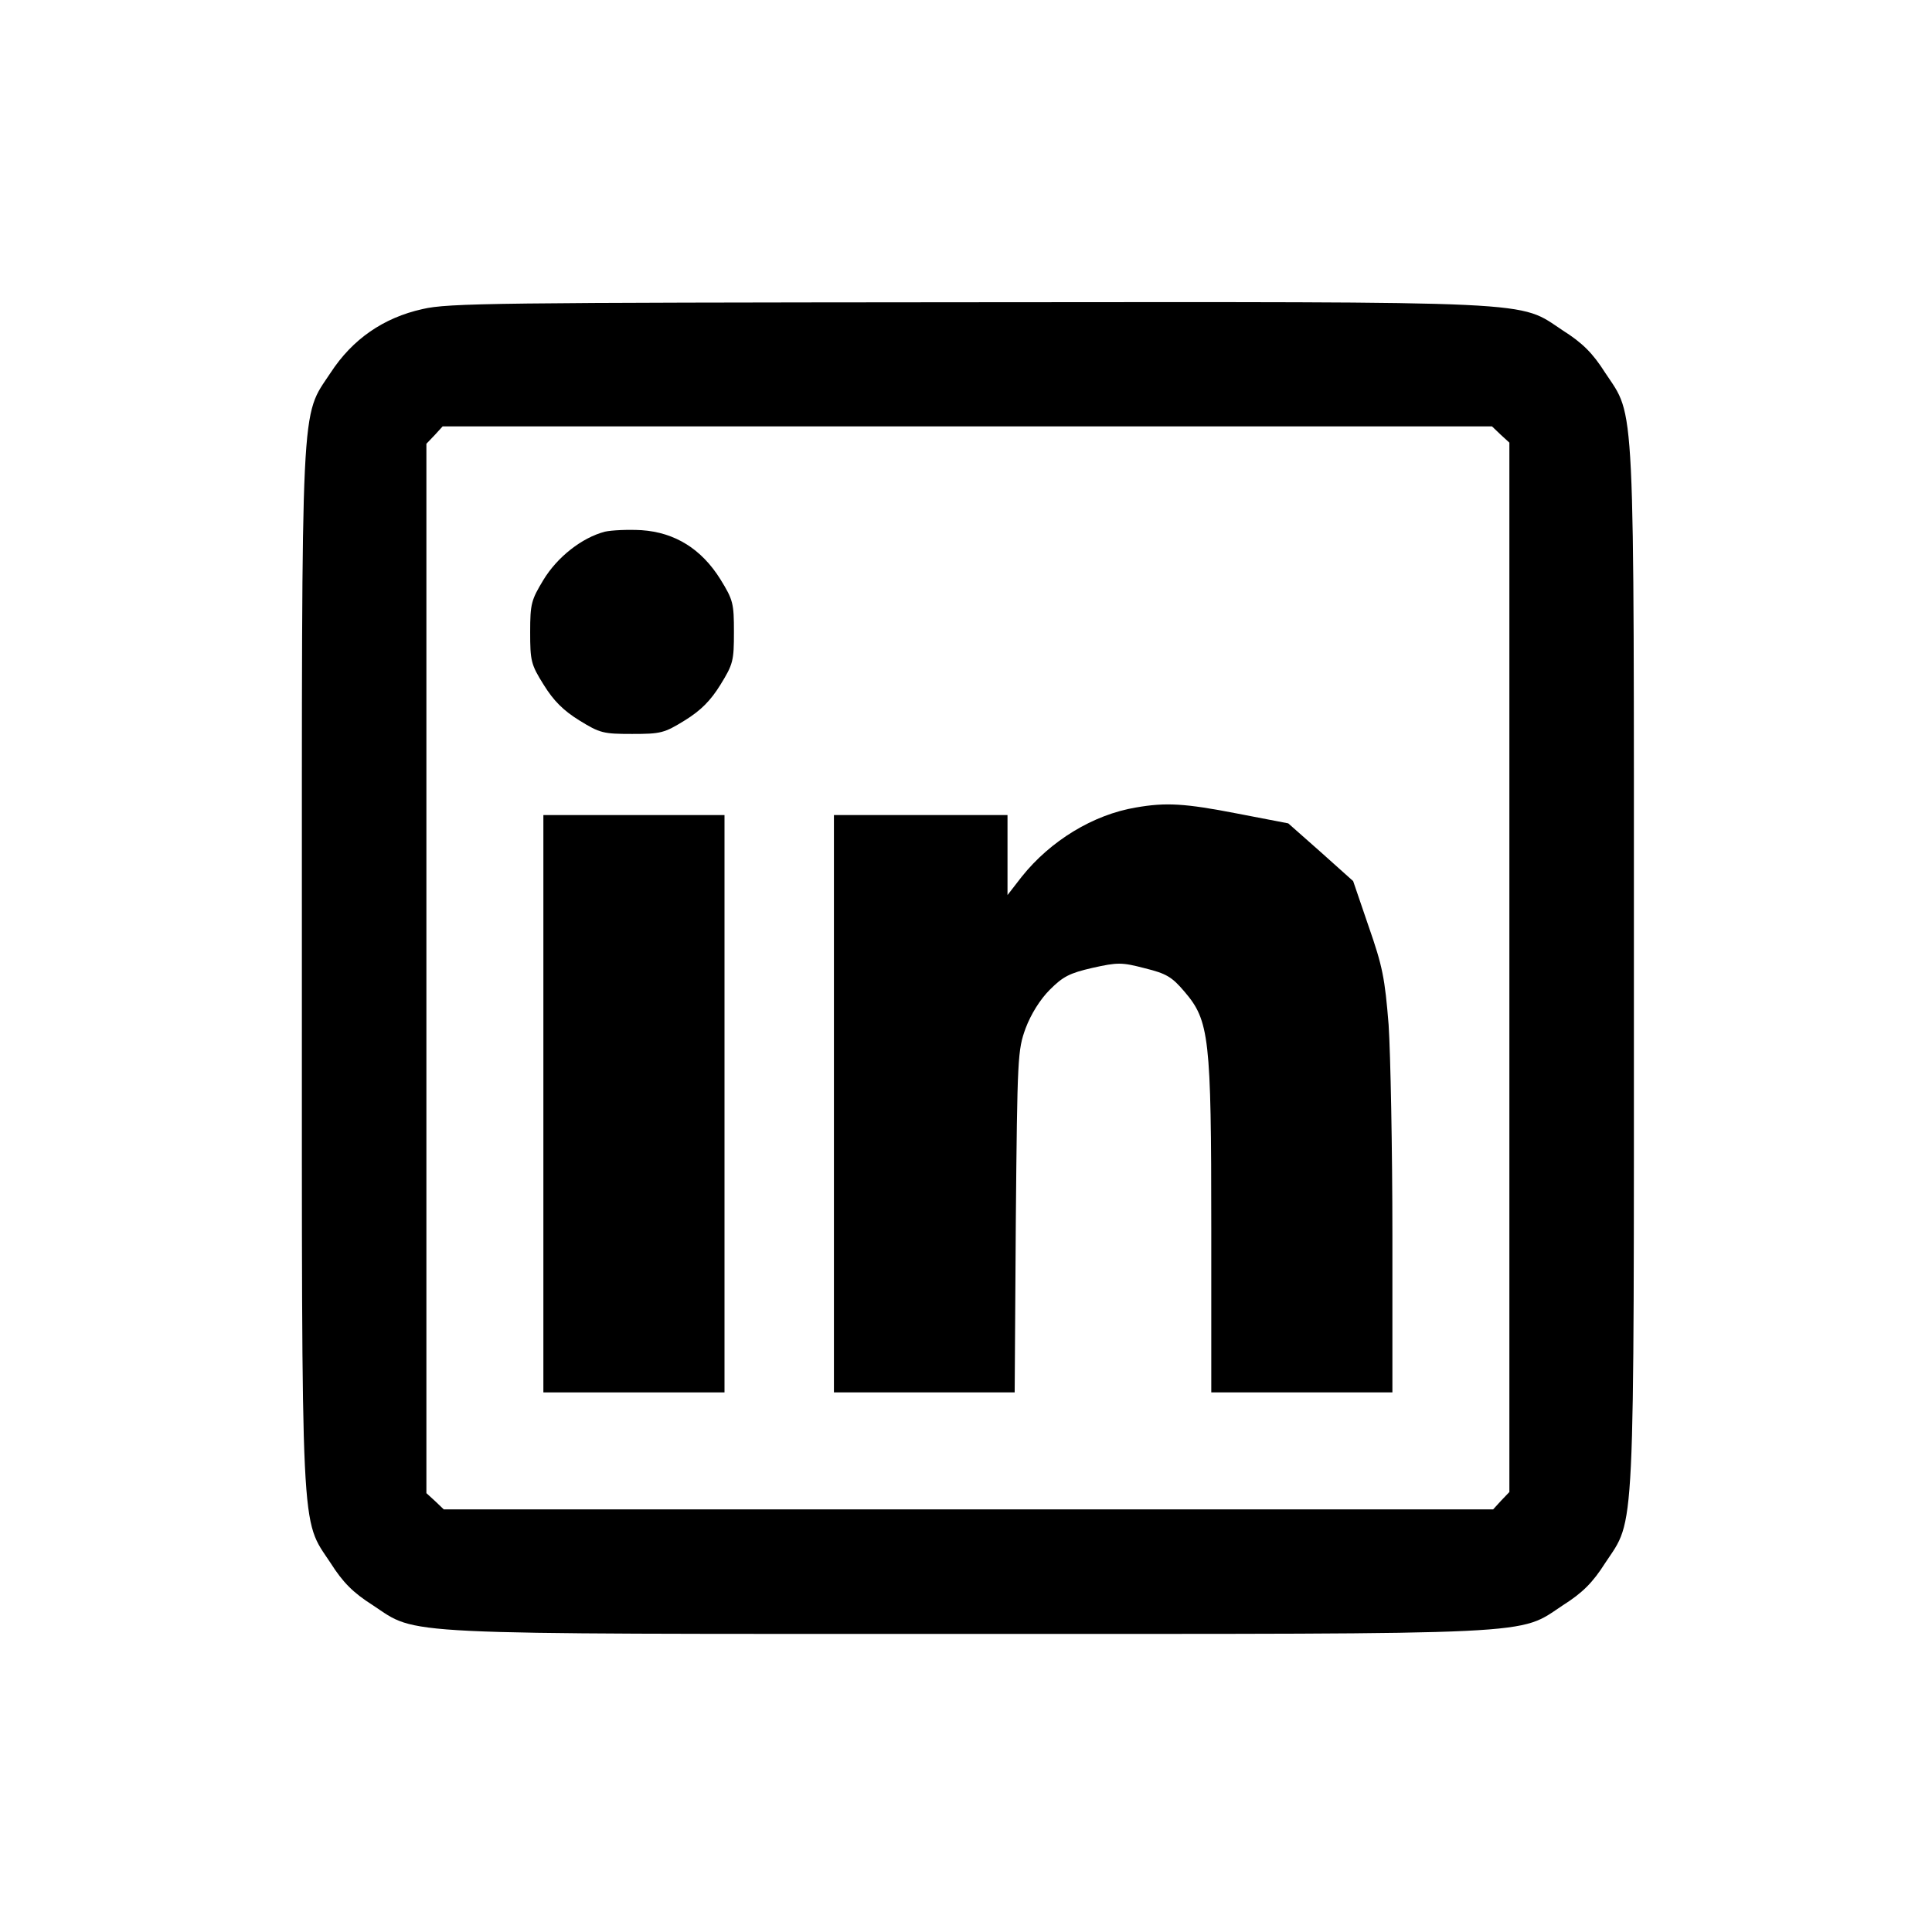
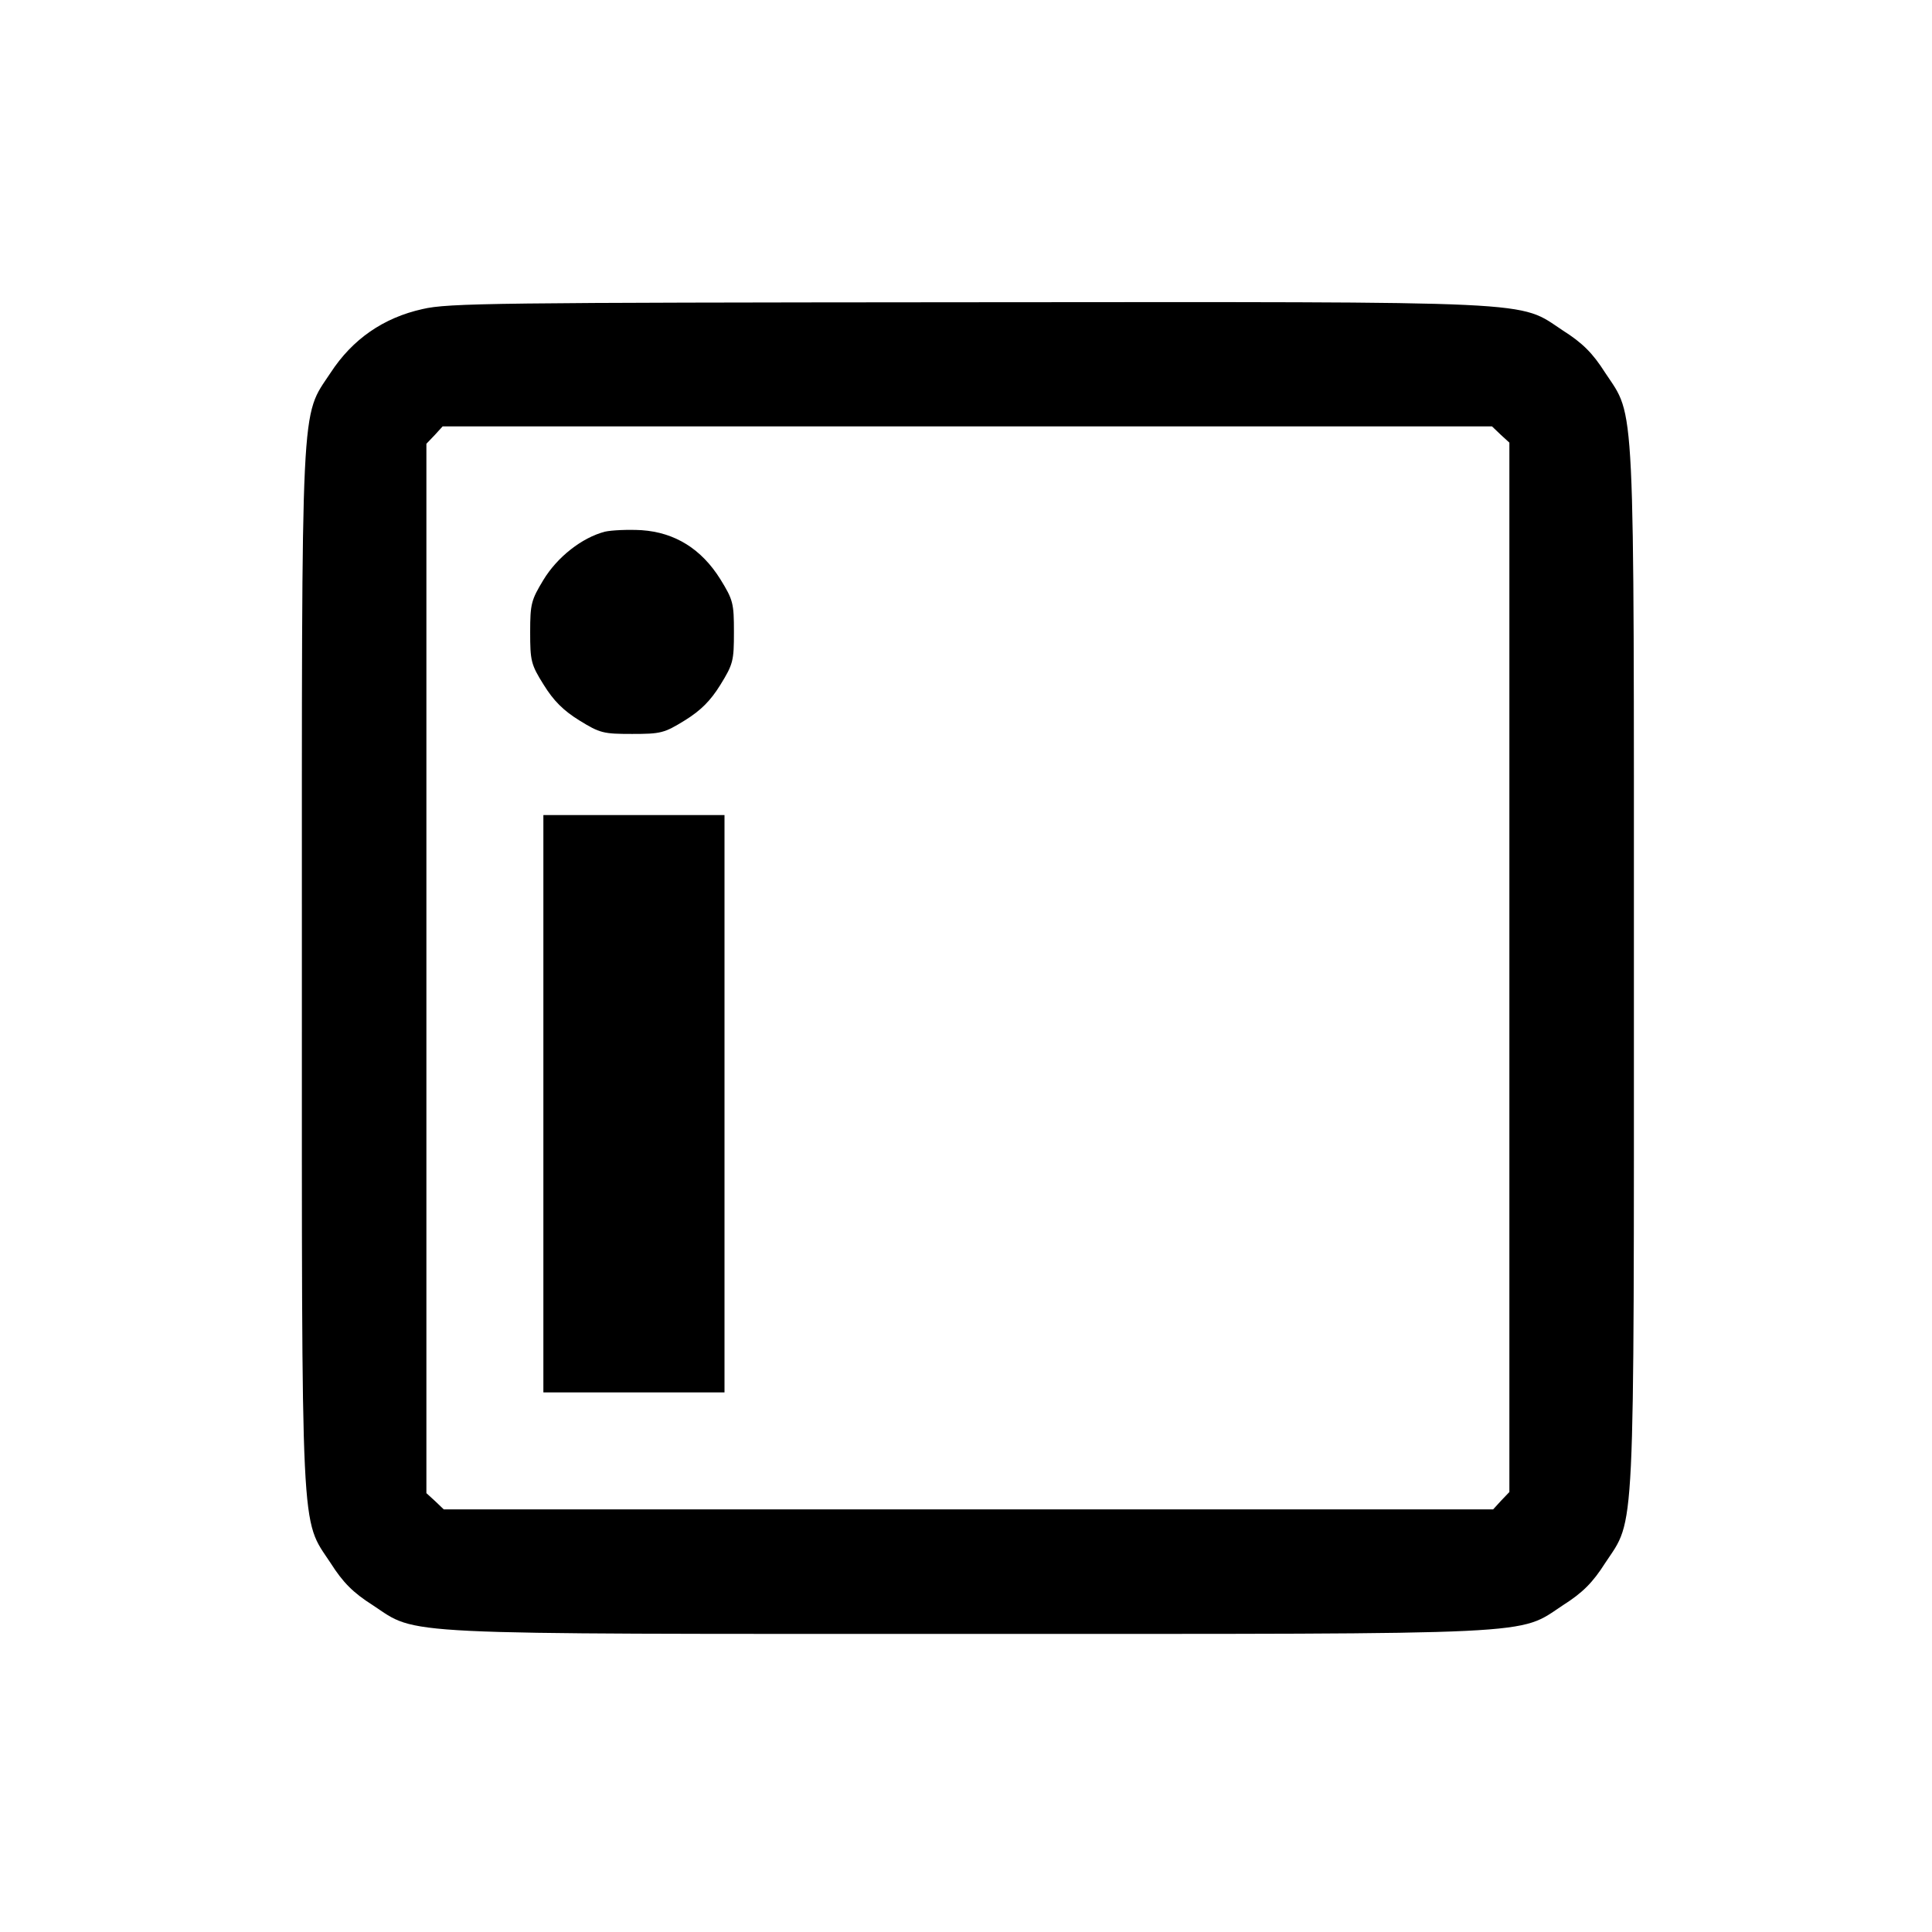
<svg xmlns="http://www.w3.org/2000/svg" version="1.0" width="512pt" height="512pt" viewBox="0 0 512 512" preserveAspectRatio="xMidYMid meet">
  <g transform="translate(0,512) scale(0.1,-0.1)" fill="#000000" stroke="none">
    <path d="M1120 4301 c-104 -23 -186 -80 -244 -169 -80 -121 -76 -42 -76 -1577 0 -1536 -4 -1456 76 -1577 33 -52 60 -79 112 -112 121 -80 41 -76 1577 -76 1536 0 1456 -4 1577 76 52 33 79 60 112 112 80 121 76 41 76 1577 0 1536 4 1456 -76 1577 -33 52 -60 79 -112 112 -121 80 -40 76 -1586 75 -1242 -1 -1368 -2 -1436 -18z m2857 -333 l23 -21 0 -1391 0 -1390 -22 -23 -21 -23 -1391 0 -1390 0 -23 22 -23 21 0 1391 0 1390 22 23 21 23 1391 0 1390 0 23 -22z" />
    <path d="M1603 3711 c-61 -16 -126 -67 -163 -128 -32 -53 -35 -63 -35 -138 0 -76 2 -86 36 -140 26 -42 52 -68 94 -94 55 -34 64 -36 140 -36 76 0 85 2 140 36 42 26 68 52 94 94 34 55 36 64 36 140 0 76 -2 85 -36 140 -50 80 -120 124 -209 130 -36 2 -79 0 -97 -4z" />
-     <path d="M3010 2980 c-113 -19 -226 -88 -302 -183 l-38 -49 0 106 0 106 -230 0 -230 0 0 -765 0 -765 239 0 240 0 3 453 c4 438 5 454 26 512 14 37 38 76 64 102 35 35 52 44 113 58 67 15 78 15 139 -1 57 -14 72 -23 105 -62 66 -77 71 -121 71 -627 l0 -435 240 0 240 0 0 417 c0 229 -5 480 -10 557 -10 124 -16 155 -53 261 l-41 120 -86 77 -86 76 -135 26 c-139 27 -189 30 -269 16z" />
    <path d="M1440 2195 l0 -765 240 0 240 0 0 765 0 765 -240 0 -240 0 0 -765z" />
  </g>
</svg>